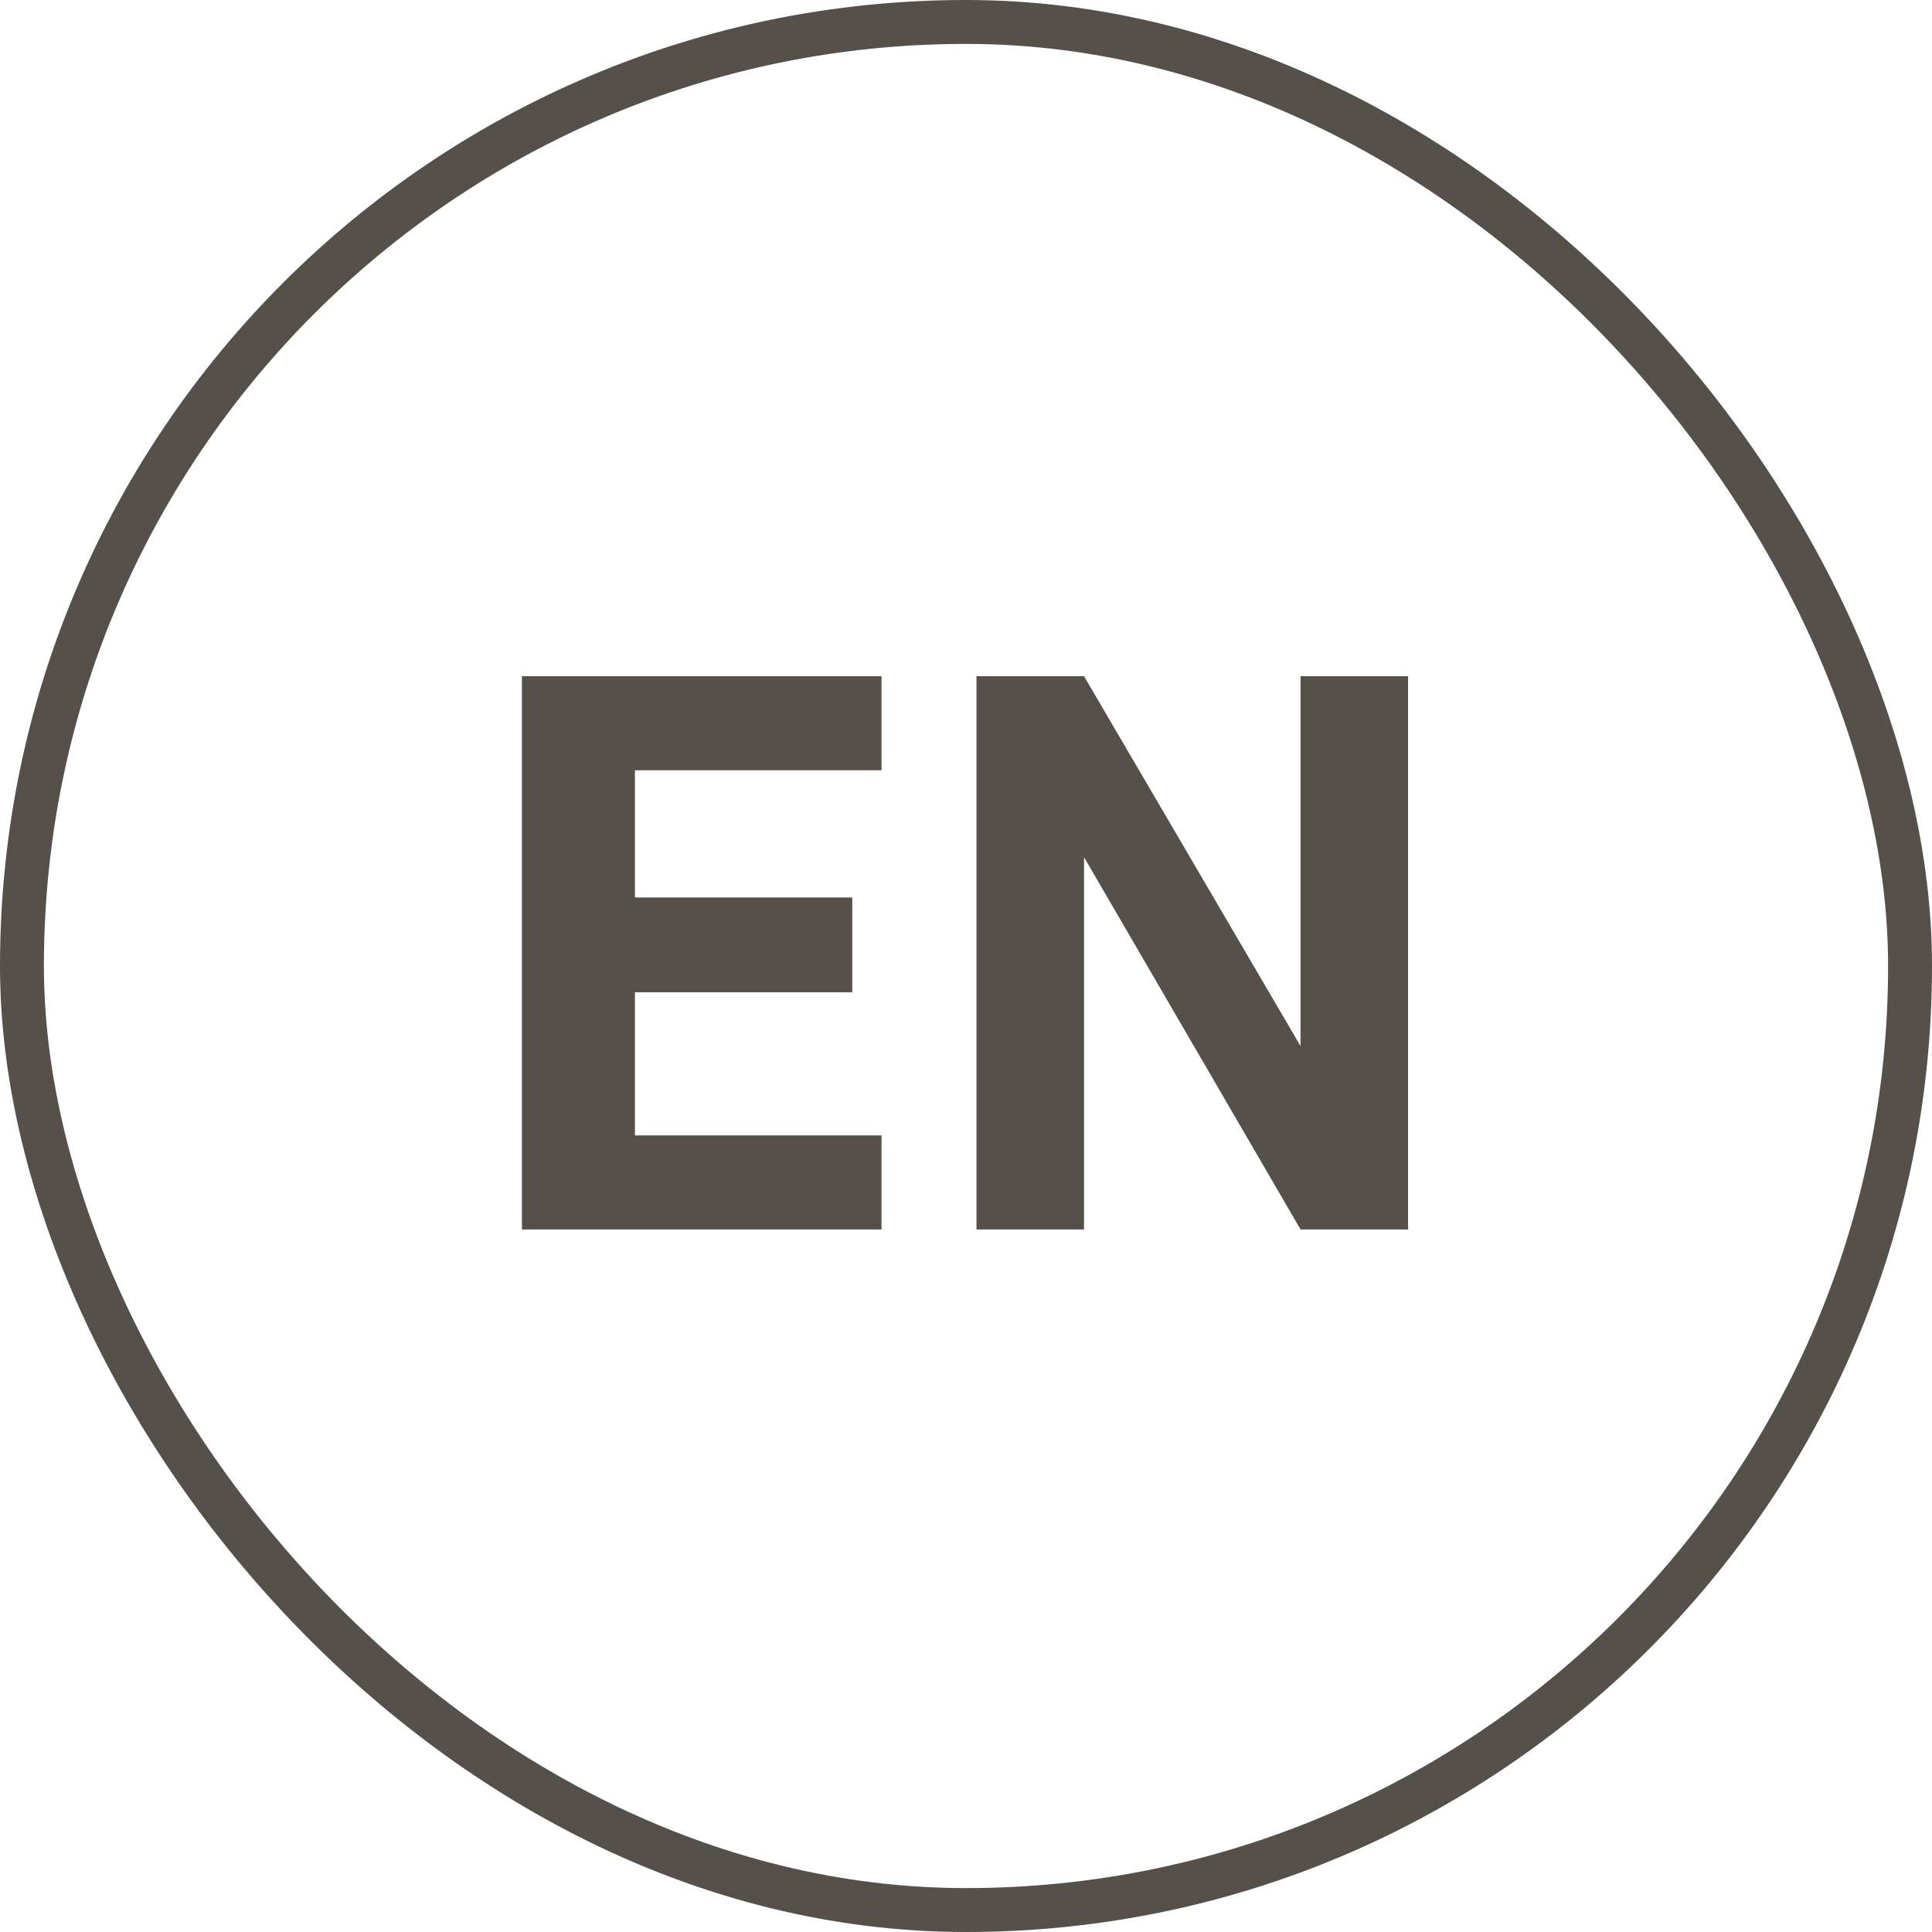
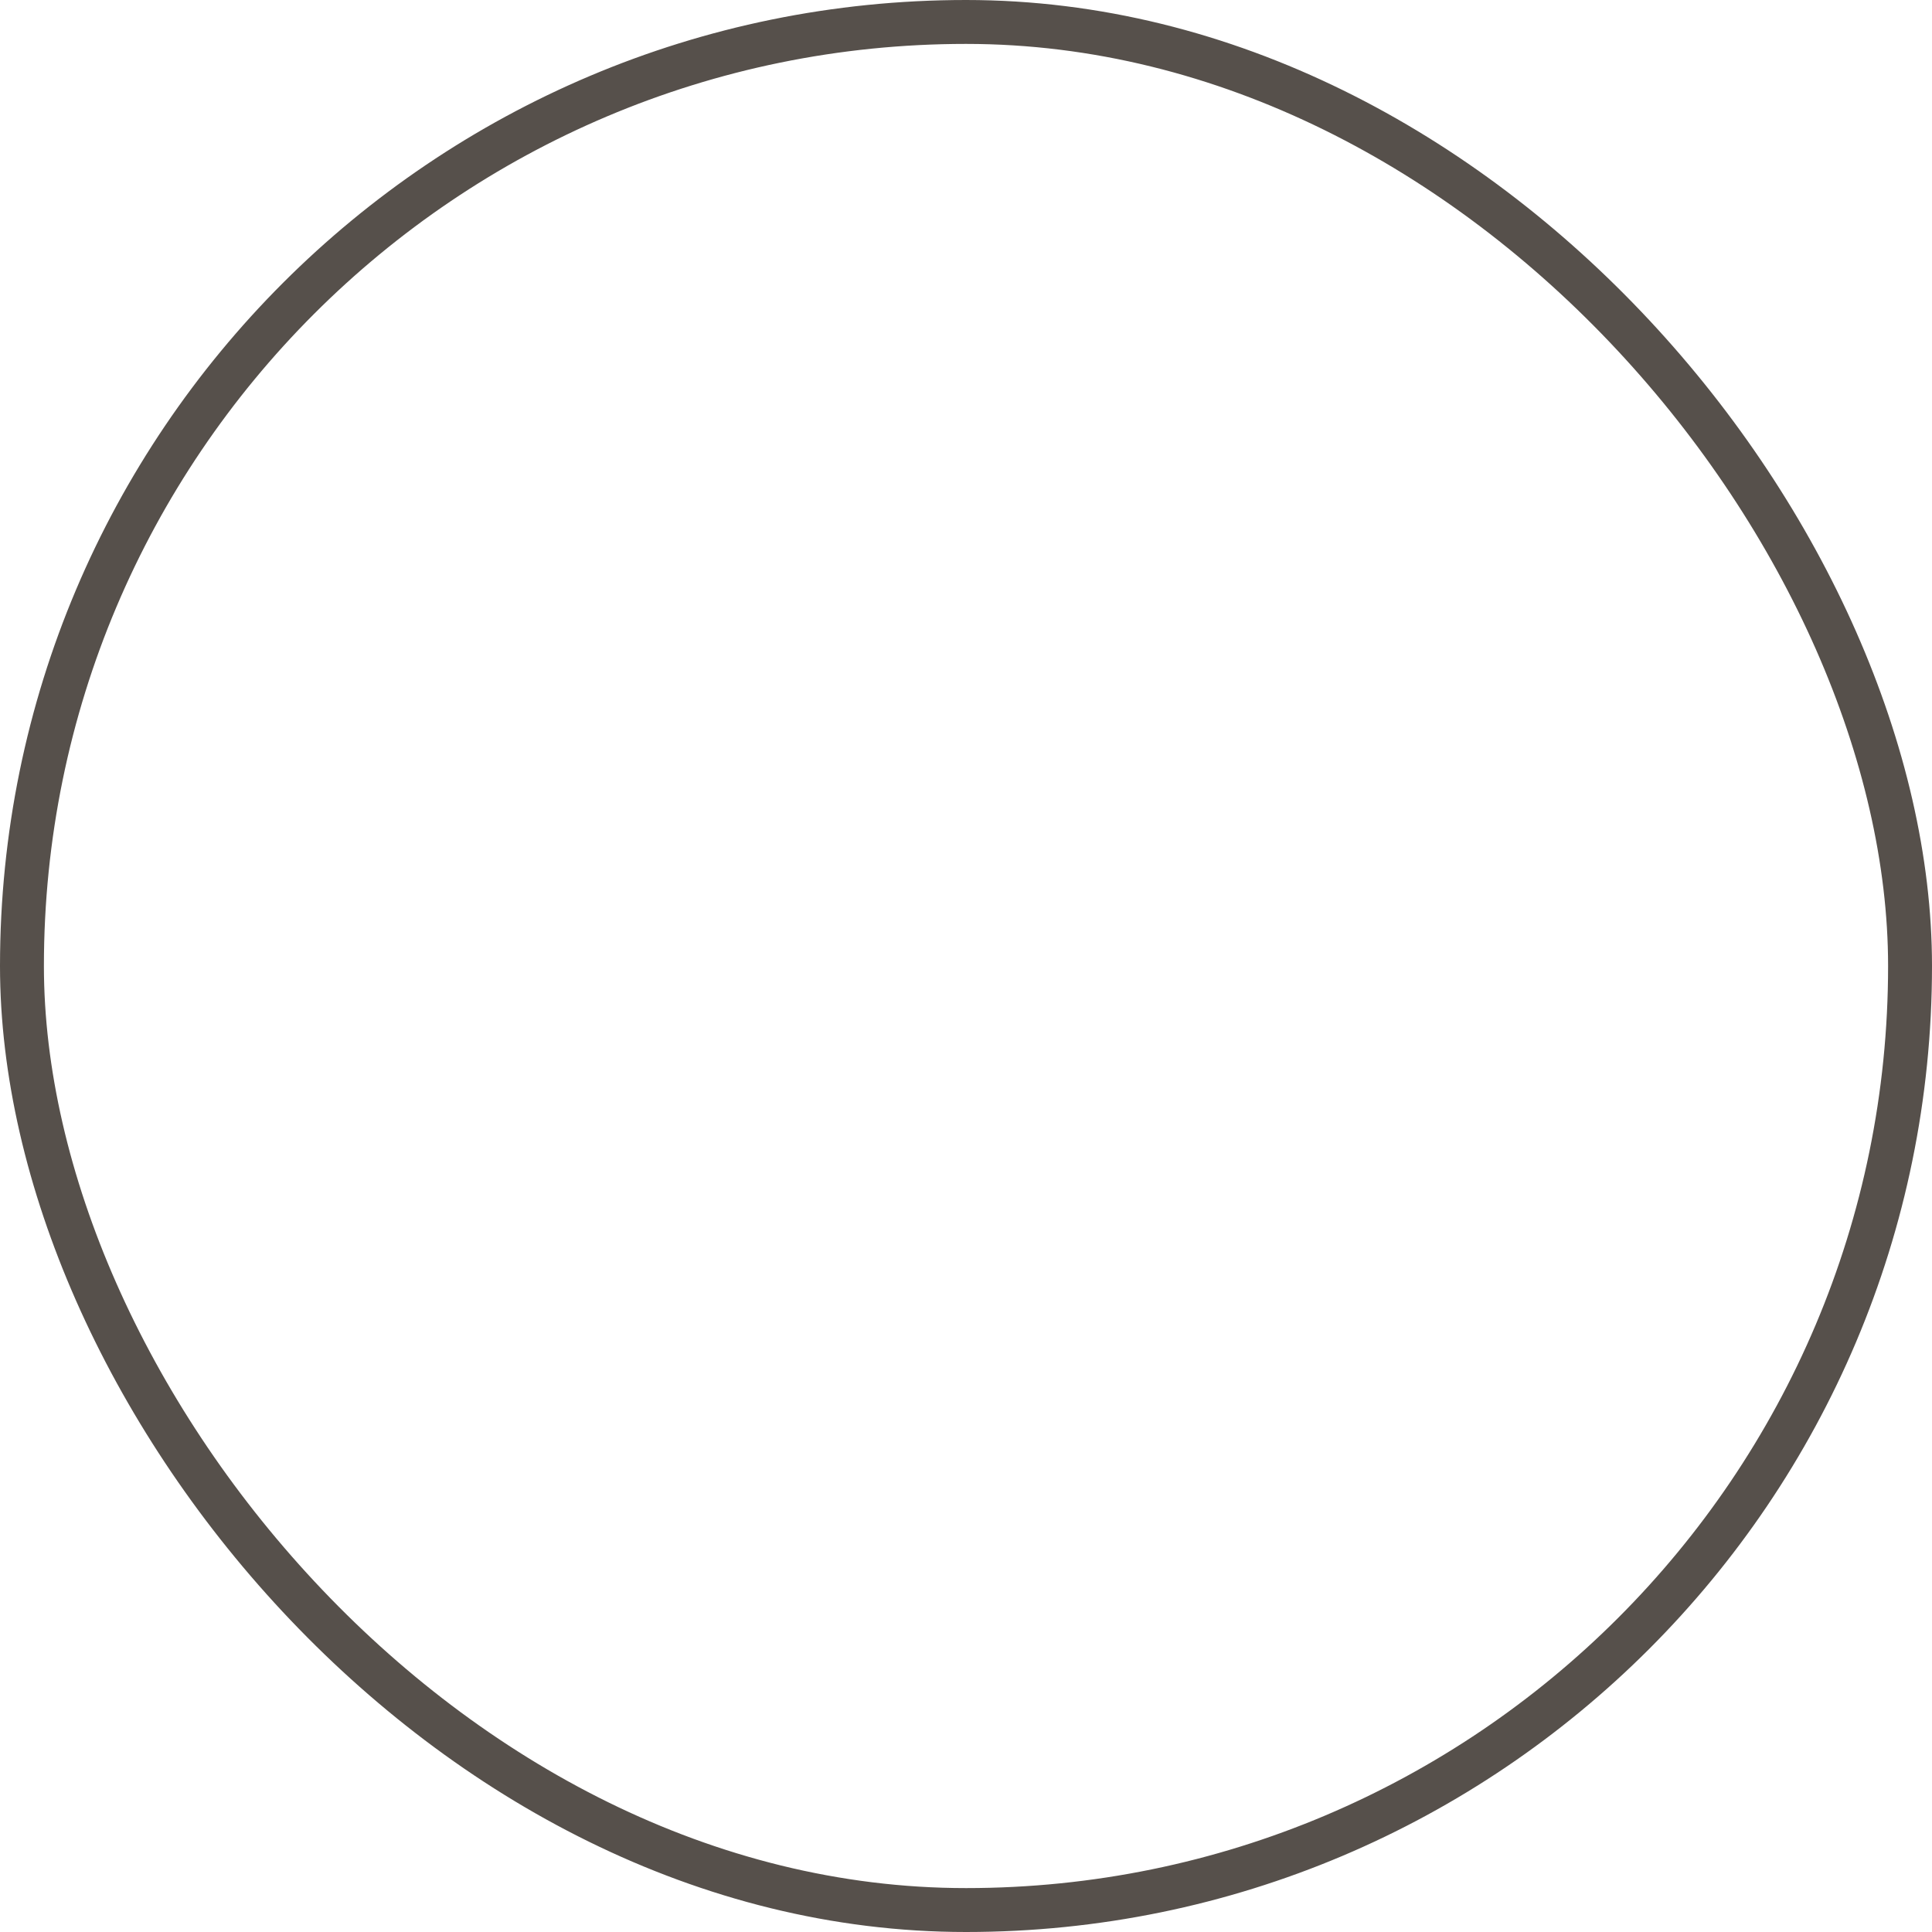
<svg xmlns="http://www.w3.org/2000/svg" width="44" height="44" viewBox="0 0 44 44" fill="none">
  <rect x="0.5" y="0.5" width="43" height="43" rx="21.5" stroke="#56504B" />
-   <path d="M11.886 15.4H20.076V17.542H14.46V20.44H19.41V22.6H14.46V25.858H20.076V28H11.886V15.4ZM22.239 15.4H24.688L29.619 23.824V15.4H32.068V28H29.619L24.688 19.522V28H22.239V15.4Z" fill="#56504B" />
</svg>